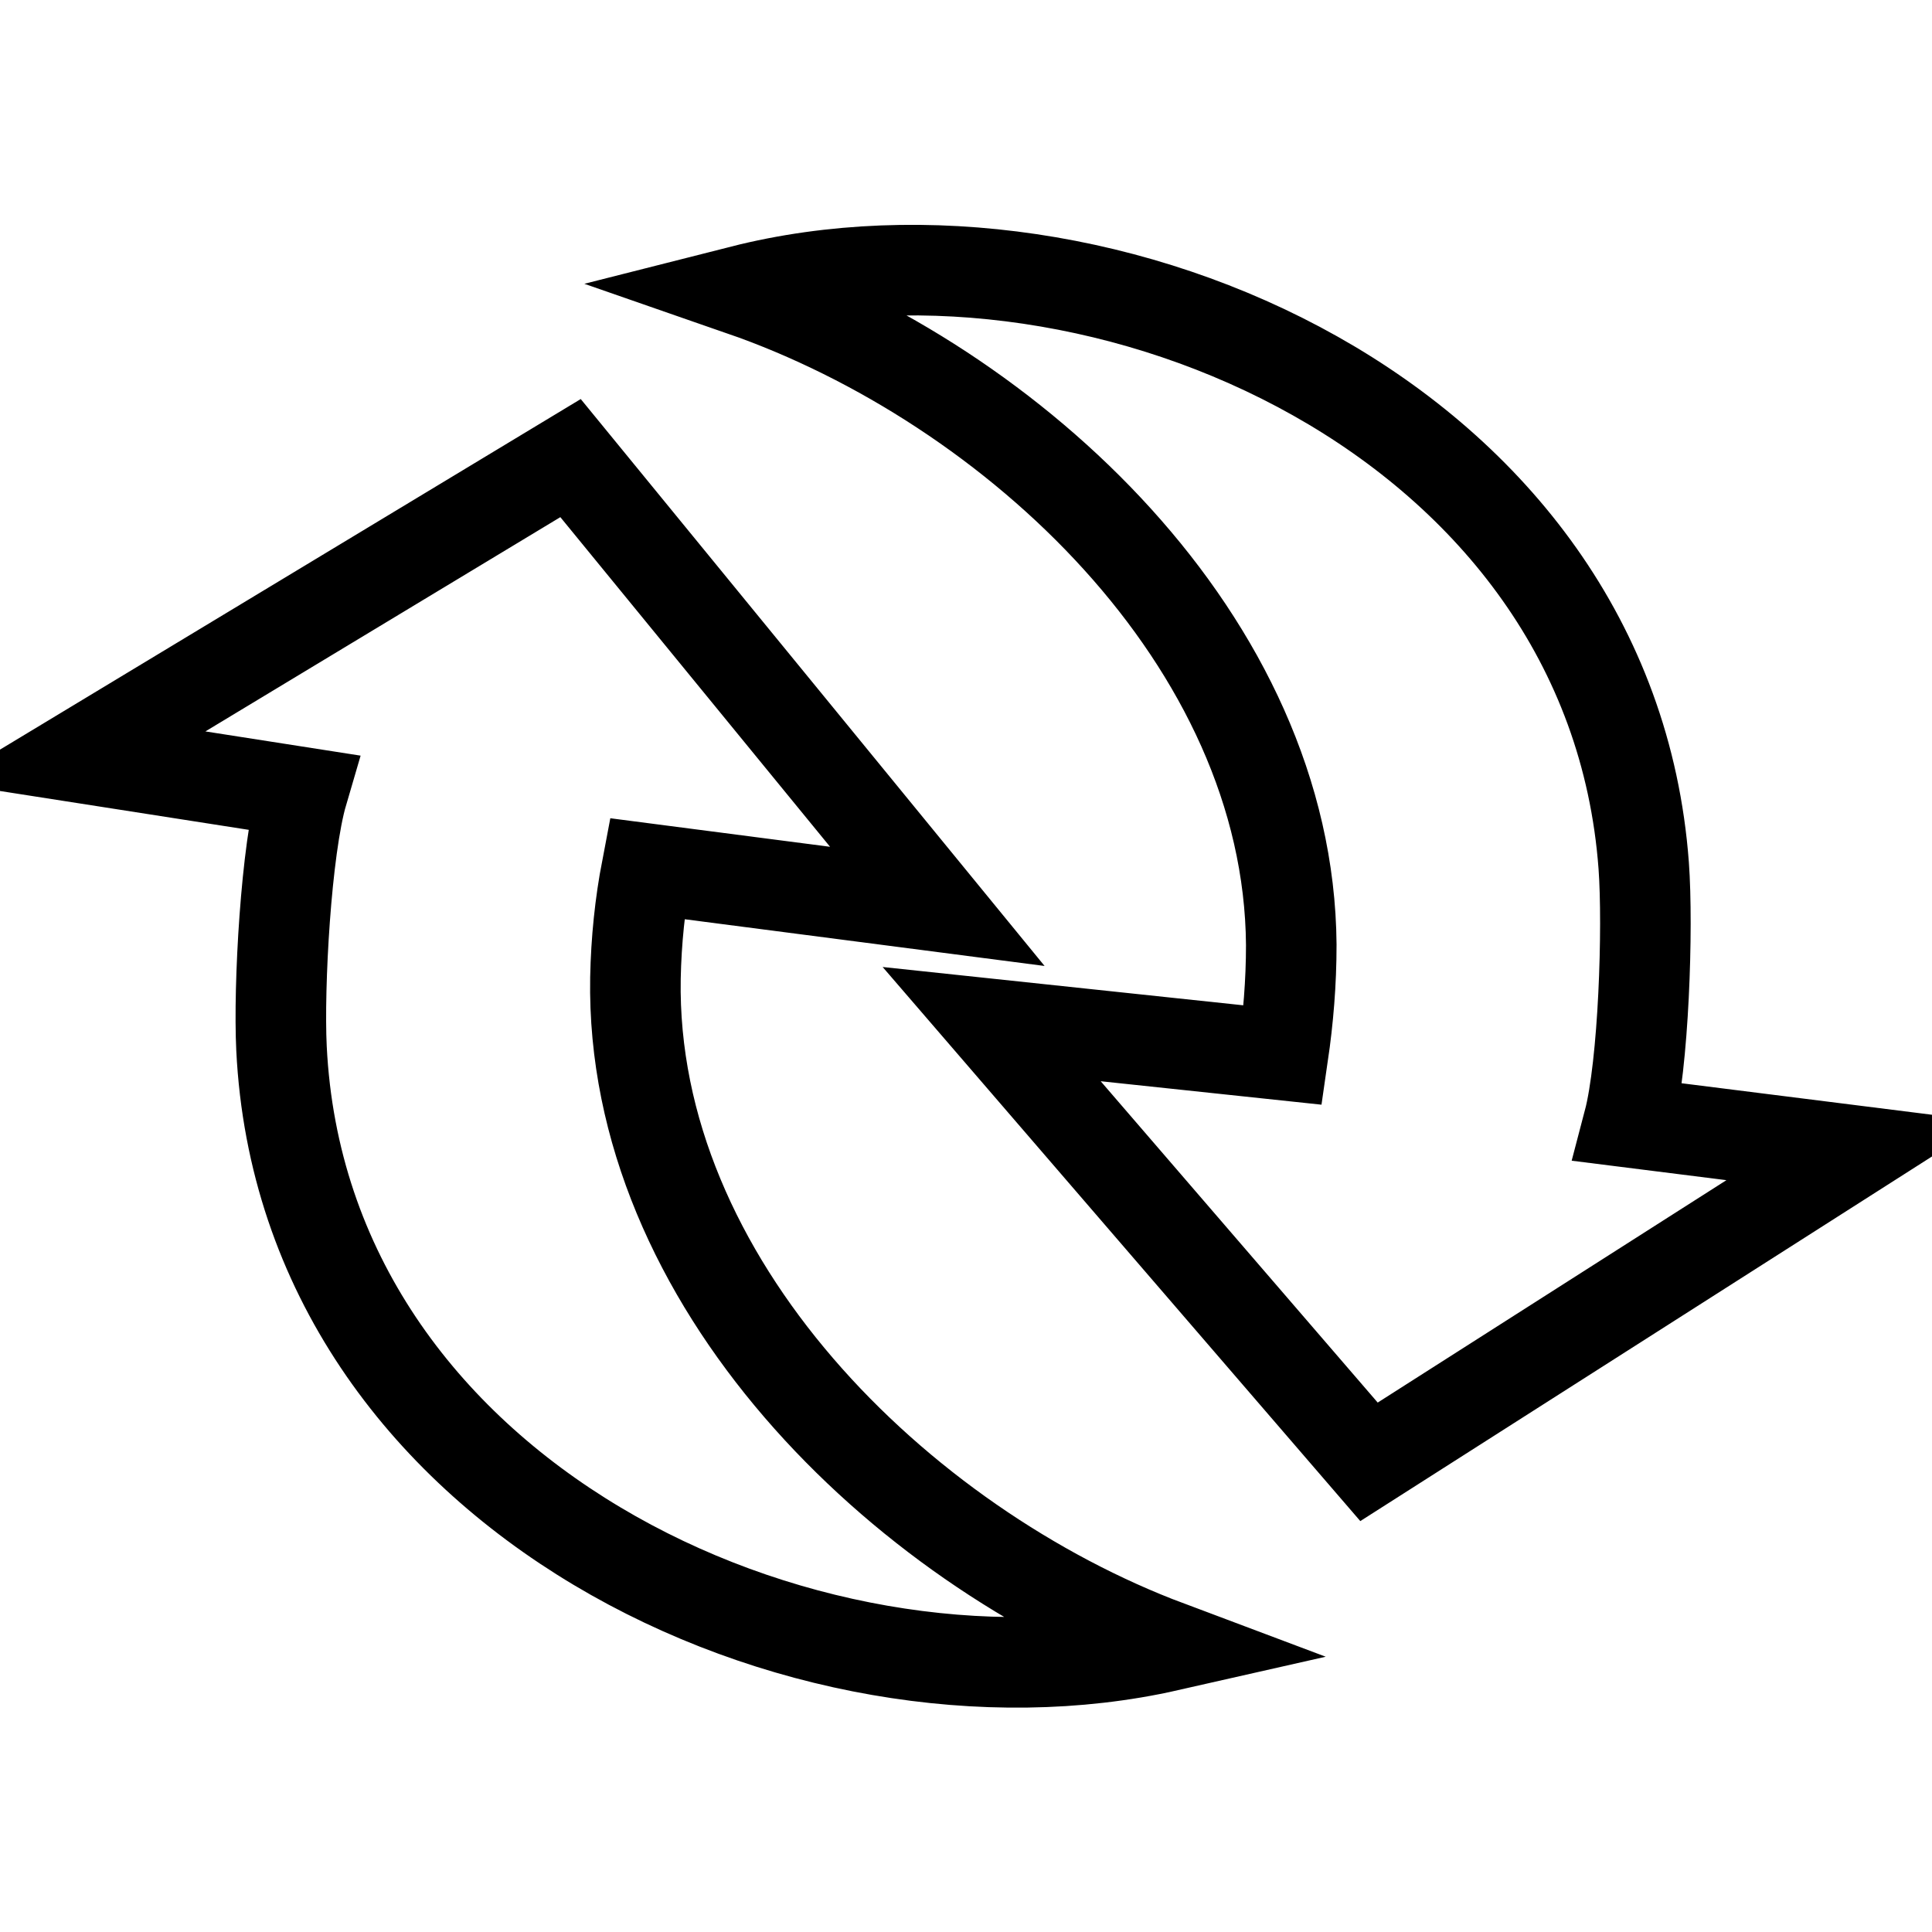
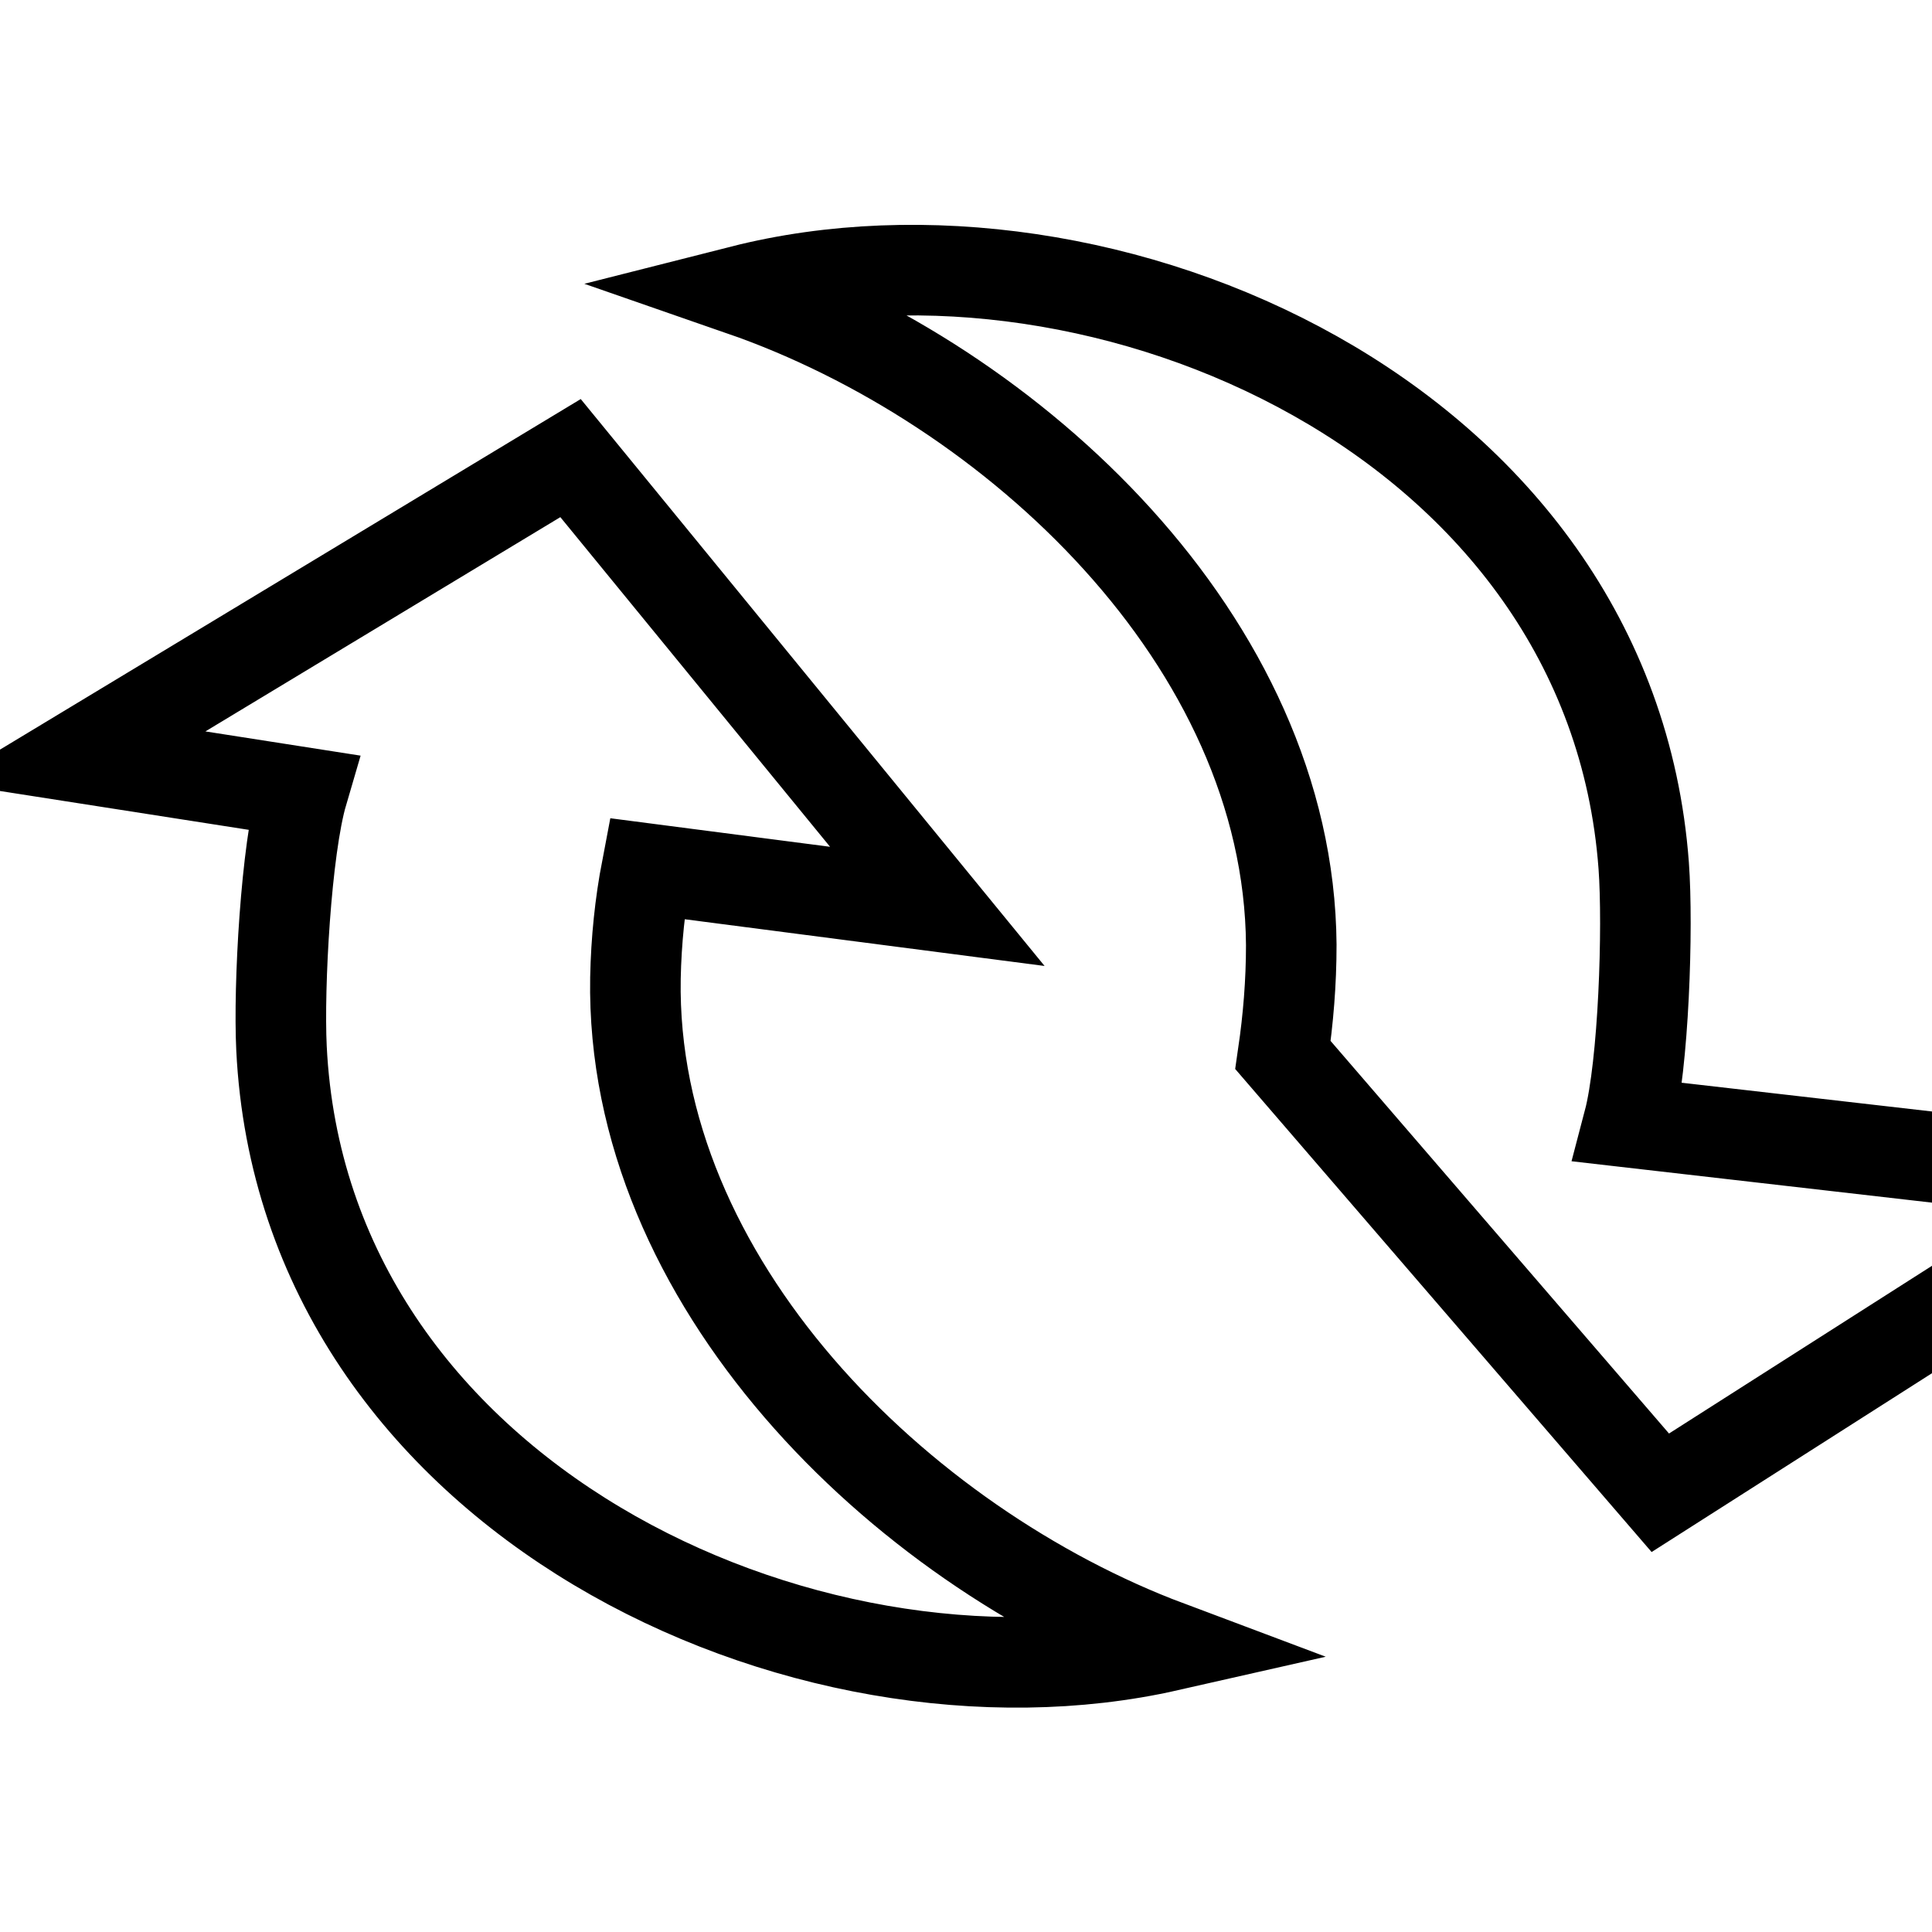
<svg xmlns="http://www.w3.org/2000/svg" version="1.1" x="0px" y="0px" viewBox="0 0 256 256" enable-background="new 0 0 256 256" xml:space="preserve">
  <g>
-     <path stroke-width="12" fill-opacity="0" stroke="#000000" d="M215.8,148.7c2-7.6,2.6-25.8,2-34C213.4,55.4,146,26.4,98.3,38.5c36,12.5,72.5,46.5,72.8,86.7 c0,5-0.4,9.8-1.1,14.6l-38.6-4.1l25,29l25,29l32.3-20.6l32.3-20.6L215.8,148.7z M40.1,105c-2.2,7.5-3.2,25.7-2.8,33.9 c2.9,59.4,69.4,90.1,117.5,79.2c-35.7-13.4-71.3-48.3-70.6-88.5c0.1-5,0.6-9.8,1.5-14.5l38.5,5L99.9,90.4L75.6,60.7L42.8,80.5 L10,100.3L40.1,105z" />
+     <path stroke-width="12" fill-opacity="0" stroke="#000000" d="M215.8,148.7c2-7.6,2.6-25.8,2-34C213.4,55.4,146,26.4,98.3,38.5c36,12.5,72.5,46.5,72.8,86.7 c0,5-0.4,9.8-1.1,14.6l25,29l25,29l32.3-20.6l32.3-20.6L215.8,148.7z M40.1,105c-2.2,7.5-3.2,25.7-2.8,33.9 c2.9,59.4,69.4,90.1,117.5,79.2c-35.7-13.4-71.3-48.3-70.6-88.5c0.1-5,0.6-9.8,1.5-14.5l38.5,5L99.9,90.4L75.6,60.7L42.8,80.5 L10,100.3L40.1,105z" />
  </g>
</svg>